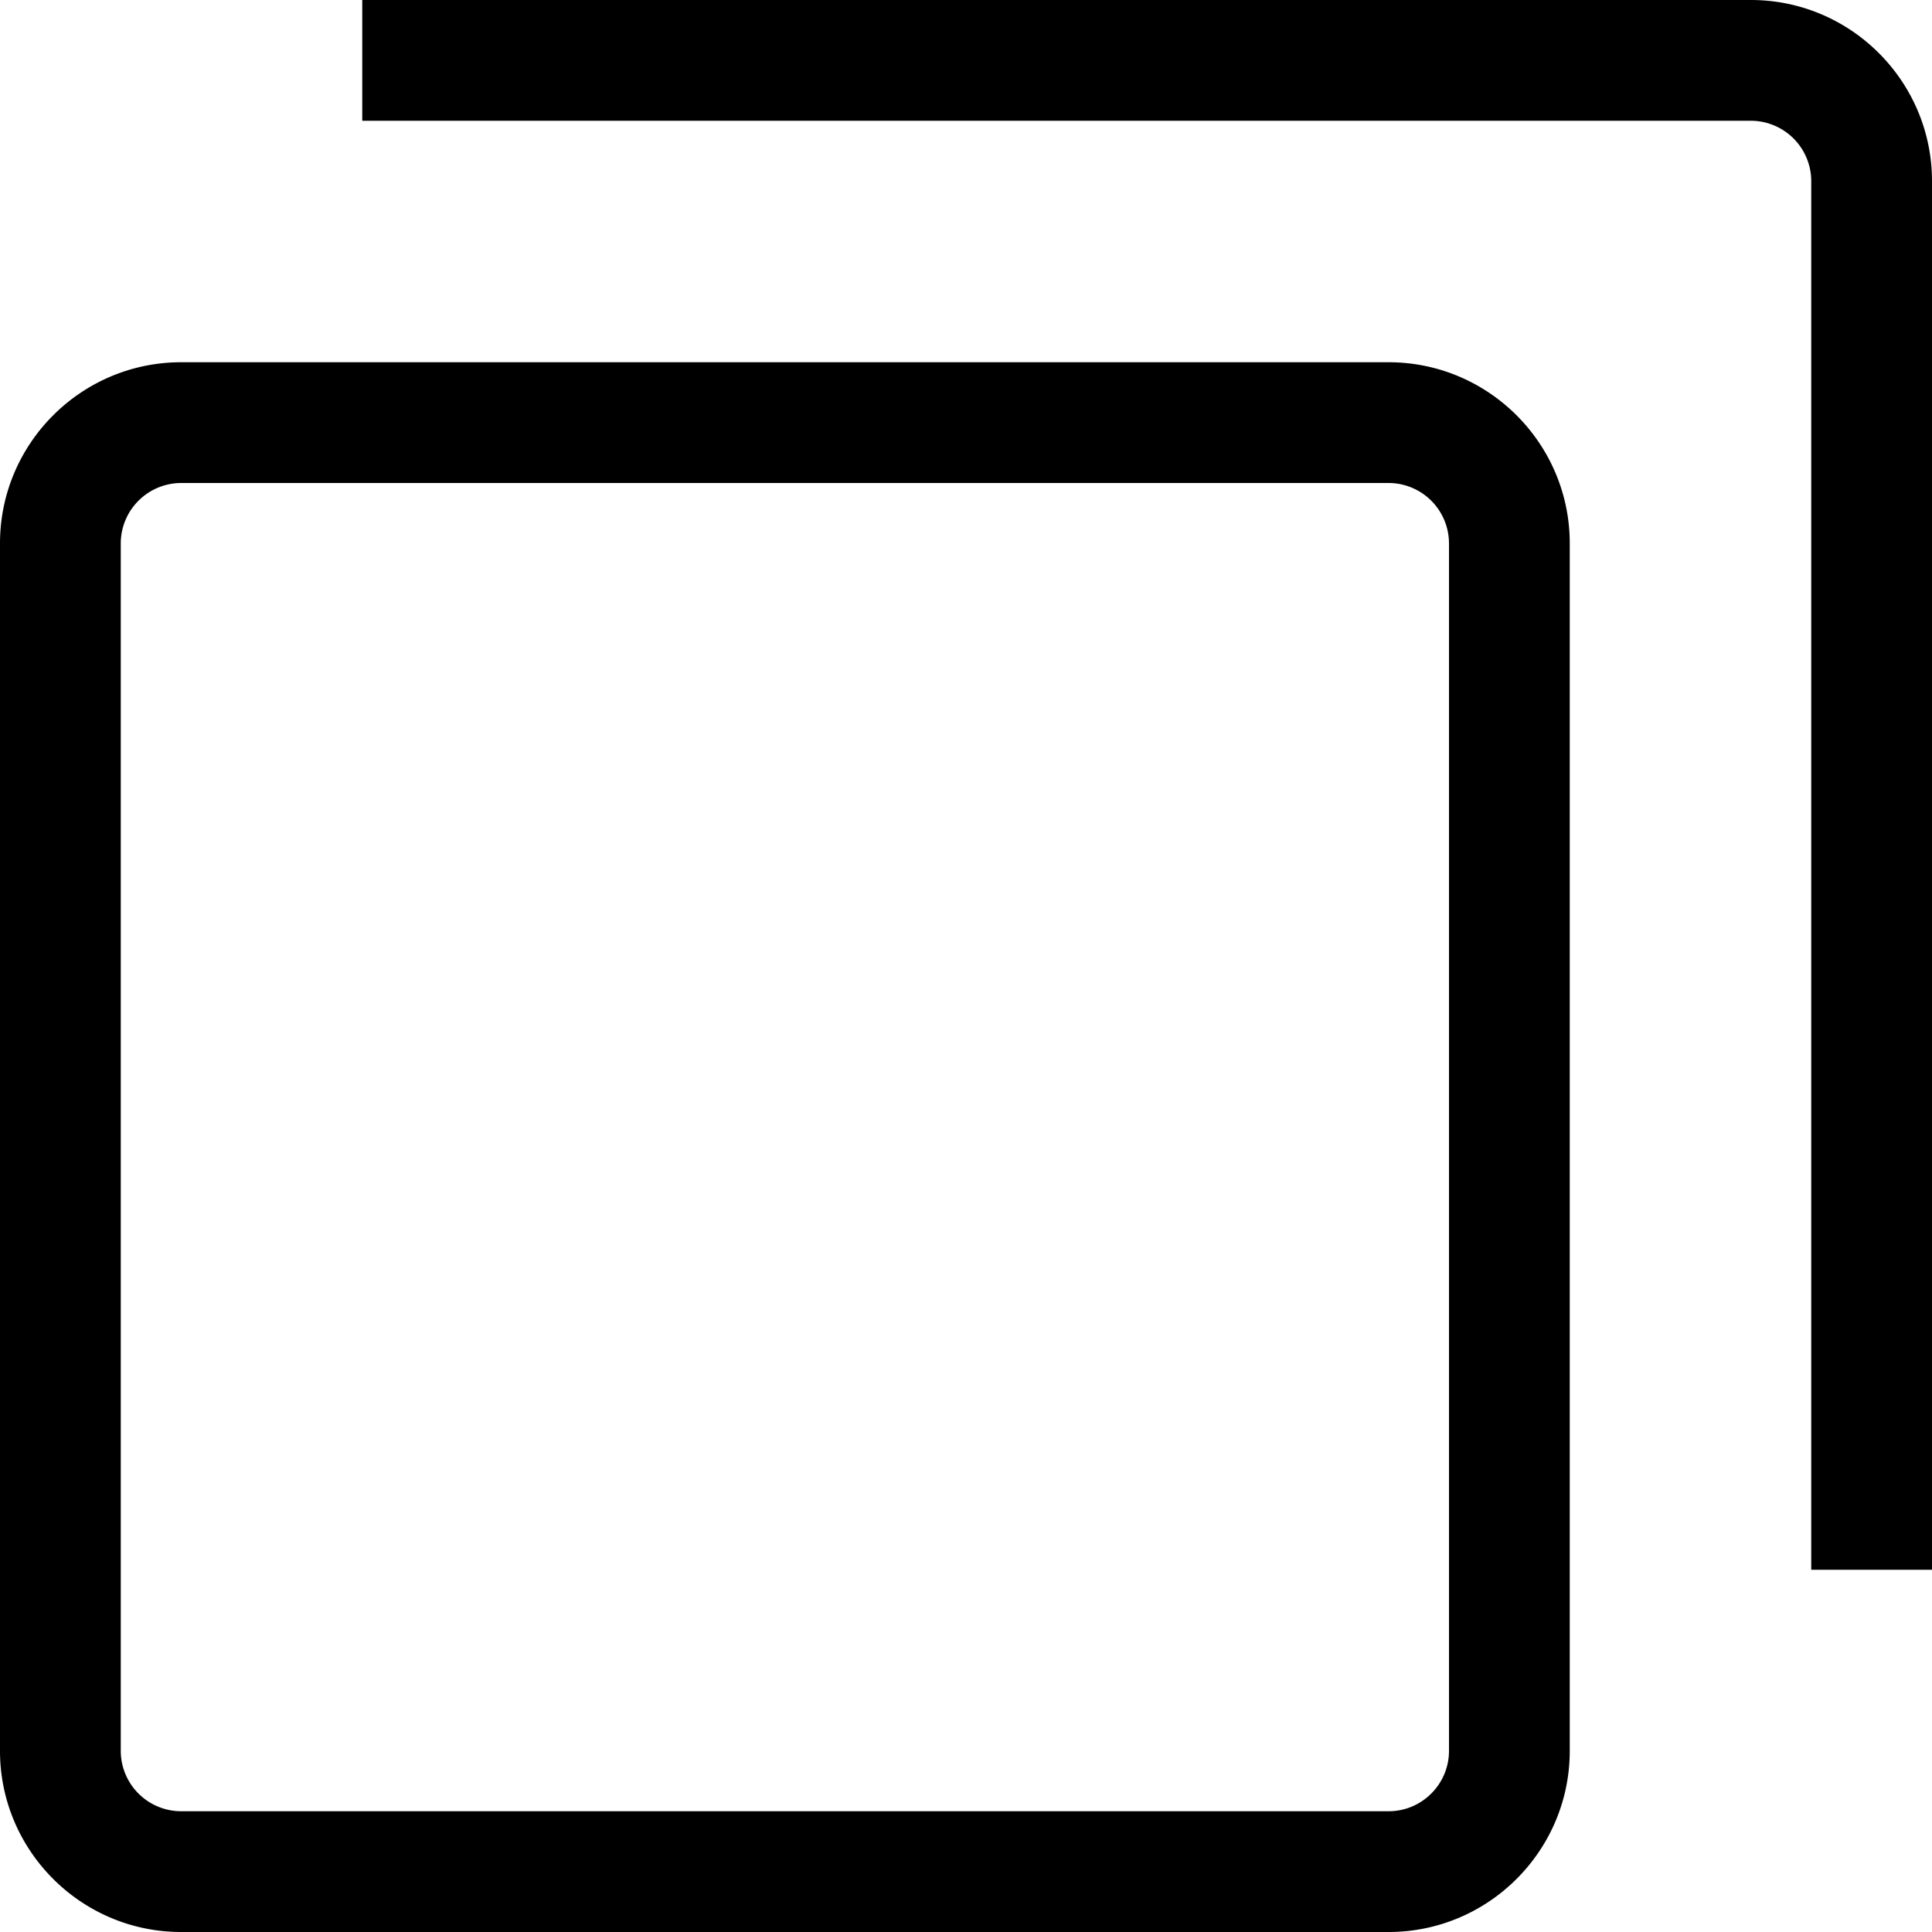
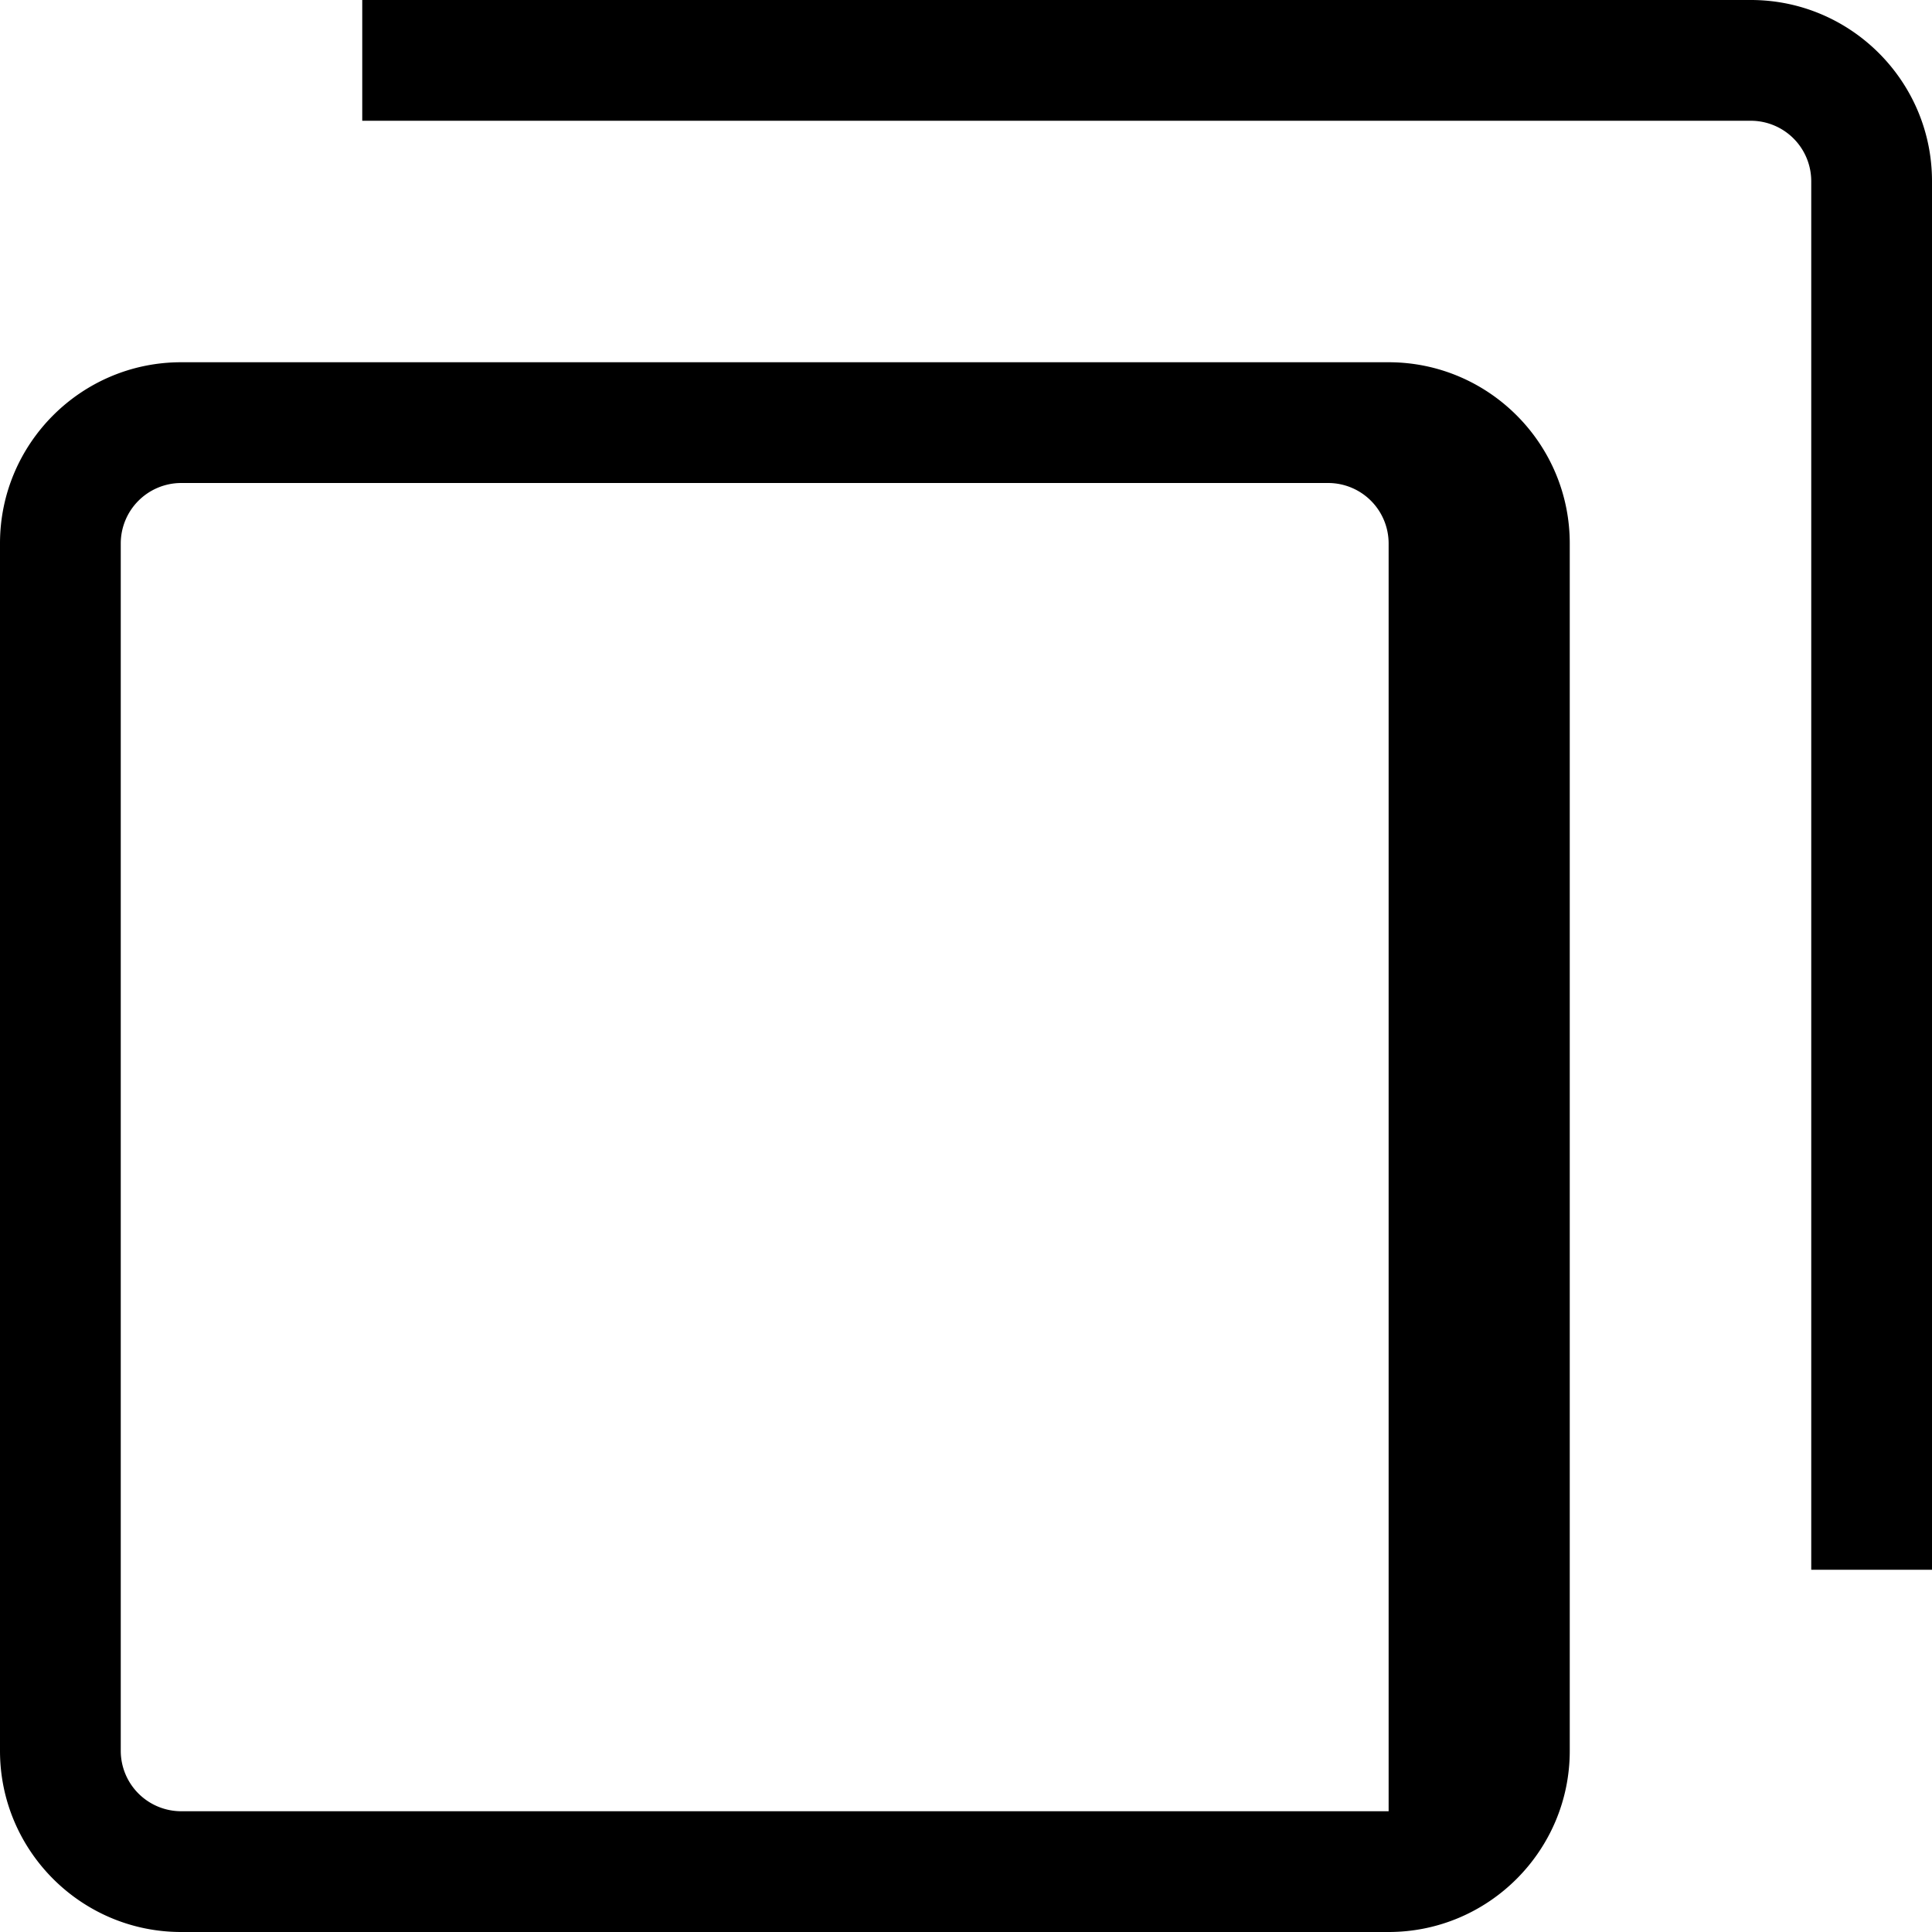
<svg xmlns="http://www.w3.org/2000/svg" preserveAspectRatio="xMidYMid meet" data-bbox="33.333 33.333 133.334 133.334" viewBox="33.333 33.333 133.334 133.334" height="200" width="200" data-type="shape" role="presentation" aria-hidden="true" aria-label="">
  <g>
-     <path d="M129.167 58.333c6.891 0 12.5 5.609 12.5 12.5v83.334c0 6.891-5.609 12.5-12.5 12.5H45.833c-6.891 0-12.5-5.609-12.5-12.5V70.833c0-6.891 5.609-12.5 12.5-12.5h83.334Zm0 8.334H45.833a4.174 4.174 0 0 0-4.166 4.166v83.334a4.173 4.173 0 0 0 4.166 4.166h83.334c2.3 0 4.166-1.875 4.166-4.166V70.833a4.173 4.173 0 0 0-4.166-4.166Zm25-33.334c6.891 0 12.5 5.609 12.5 12.5v95.834h-8.334V45.833a4.173 4.173 0 0 0-4.166-4.166H58.333v-8.334h95.834Z" fill-rule="evenodd" />
+     <path d="M129.167 58.333c6.891 0 12.5 5.609 12.5 12.5v83.334c0 6.891-5.609 12.5-12.5 12.5H45.833c-6.891 0-12.5-5.609-12.5-12.5V70.833c0-6.891 5.609-12.5 12.5-12.5h83.334Zm0 8.334H45.833a4.174 4.174 0 0 0-4.166 4.166v83.334a4.173 4.173 0 0 0 4.166 4.166h83.334V70.833a4.173 4.173 0 0 0-4.166-4.166Zm25-33.334c6.891 0 12.5 5.609 12.5 12.5v95.834h-8.334V45.833a4.173 4.173 0 0 0-4.166-4.166H58.333v-8.334h95.834Z" fill-rule="evenodd" />
  </g>
</svg>